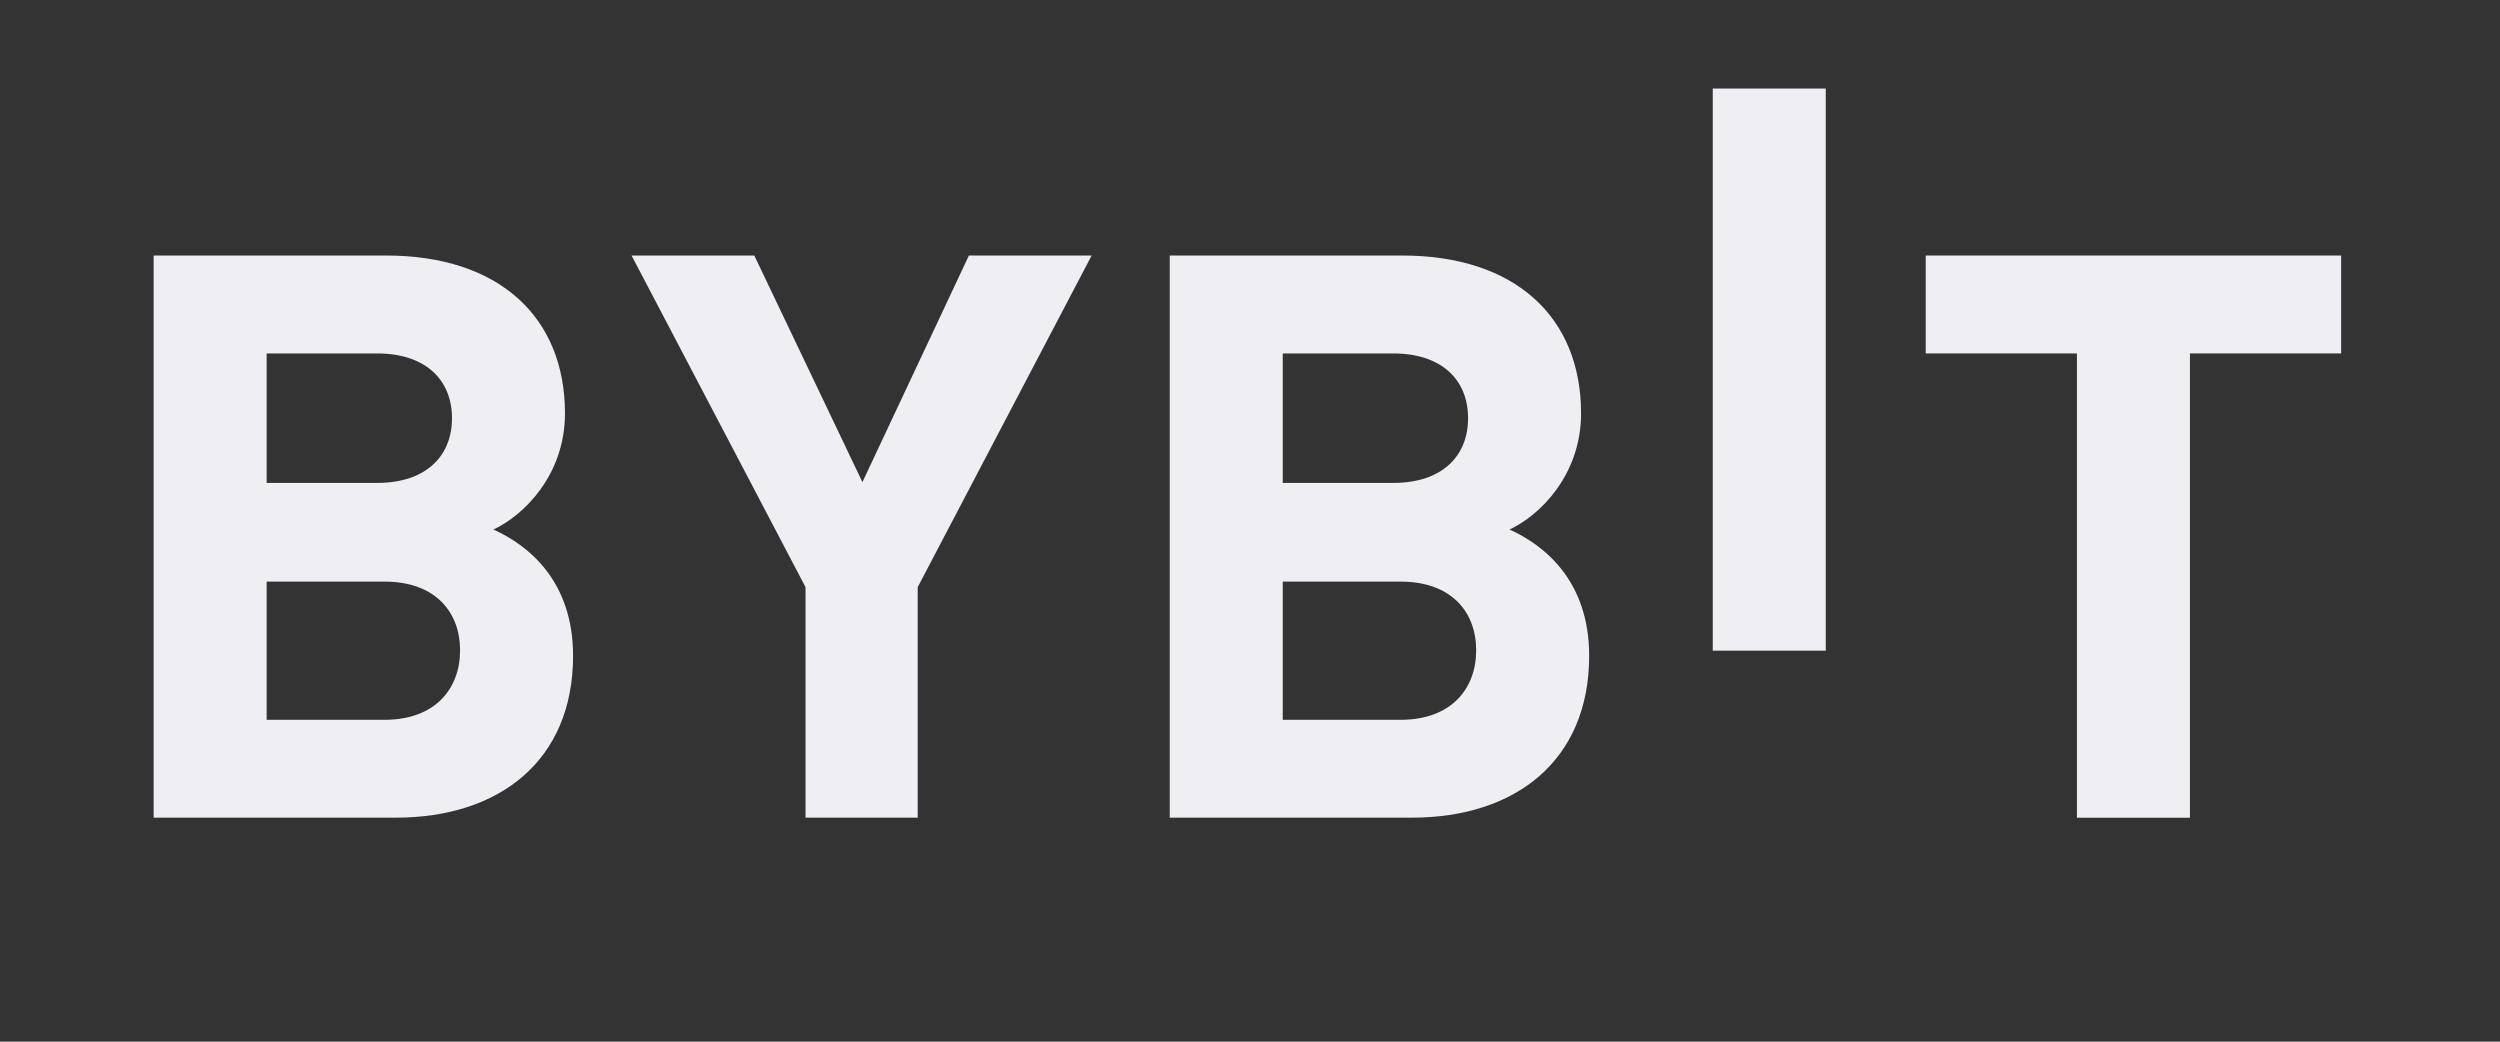
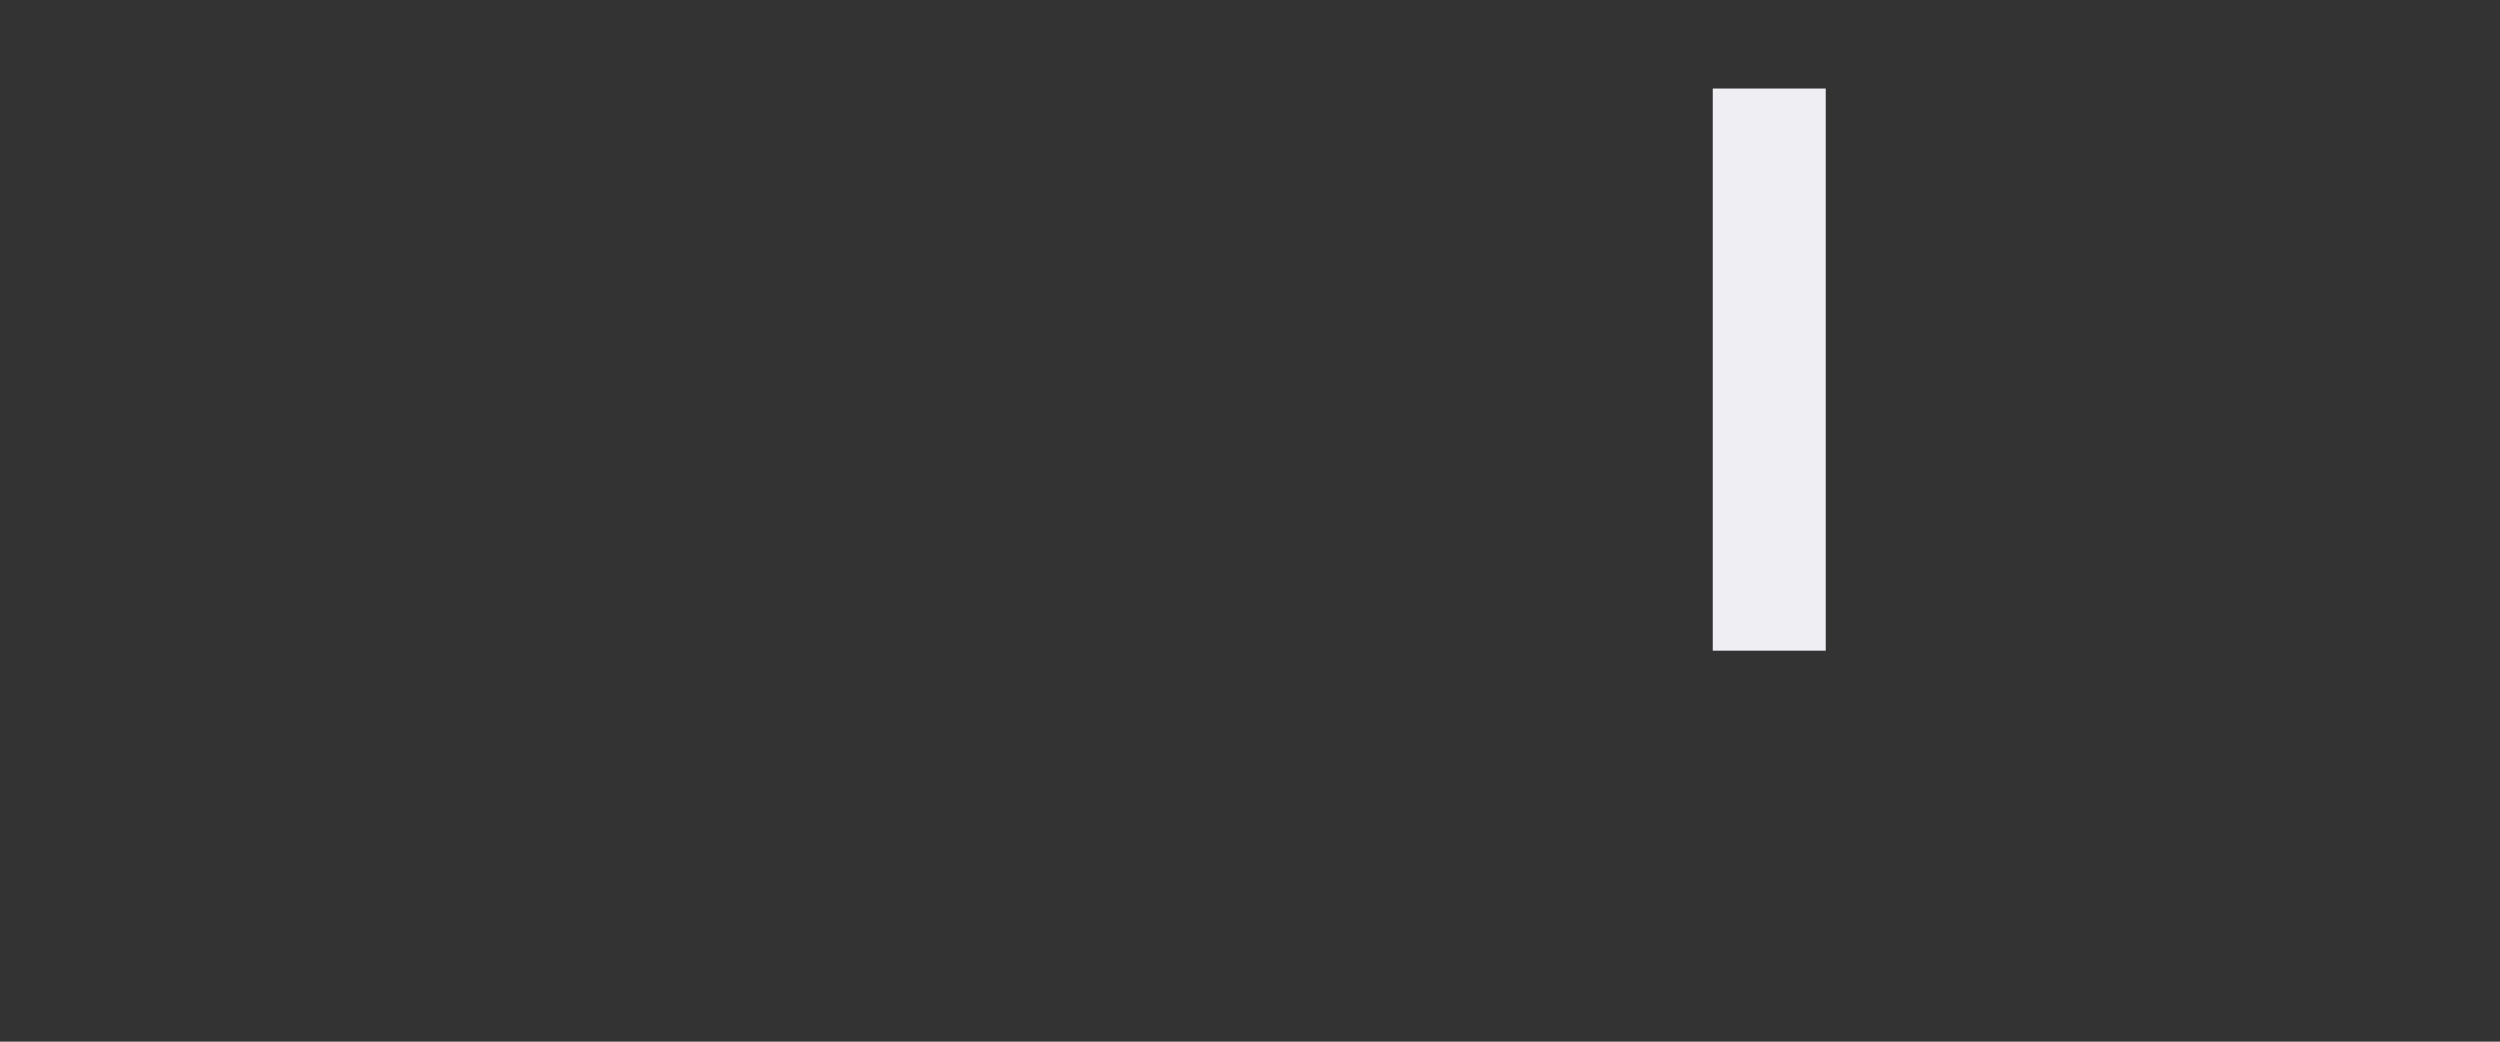
<svg xmlns="http://www.w3.org/2000/svg" width="96" height="40" viewBox="0 0 96 40" fill="none">
  <rect x="0" y="0" width="96" height="40" fill="#333333" stroke="none" />
  <path d="M65.77 24.986V3.4H70.109V24.986H65.77Z" fill="#EEEEF3" />
-   <path d="M15.202 31.398H5.9V9.812H14.828C19.167 9.812 21.695 12.177 21.695 15.876C21.695 18.27 20.071 19.818 18.947 20.333C20.289 20.939 22.006 22.303 22.006 25.184C22.006 29.215 19.167 31.398 15.202 31.398ZM14.484 13.572H10.239V18.544H14.484C16.326 18.544 17.356 17.544 17.356 16.057C17.356 14.573 16.326 13.572 14.484 13.572ZM14.765 22.334H10.239V27.64H14.765C16.732 27.64 17.667 26.428 17.667 24.971C17.667 23.517 16.73 22.334 14.765 22.334Z" fill="#EEEEF3" />
-   <path d="M35.24 22.546V31.398H30.932V22.546L24.252 9.812H28.965L33.117 18.513L37.206 9.812H41.919L35.24 22.546Z" fill="#EEEEF3" />
-   <path d="M54.22 31.398H44.918V9.812H53.846C58.185 9.812 60.713 12.177 60.713 15.876C60.713 18.27 59.089 19.818 57.966 20.333C59.307 20.939 61.024 22.303 61.024 25.184C61.024 29.215 58.185 31.398 54.22 31.398ZM53.503 13.572H49.257V18.544H53.503C55.344 18.544 56.374 17.544 56.374 16.057C56.374 14.573 55.344 13.572 53.503 13.572ZM53.783 22.334H49.257V27.64H53.783C55.75 27.64 56.685 26.428 56.685 24.971C56.685 23.517 55.75 22.334 53.783 22.334Z" fill="#EEEEF3" />
-   <path d="M84.093 13.572V31.4H79.754V13.572H73.948V9.812H89.9V13.572H84.093Z" fill="#EEEEF3" />
</svg>